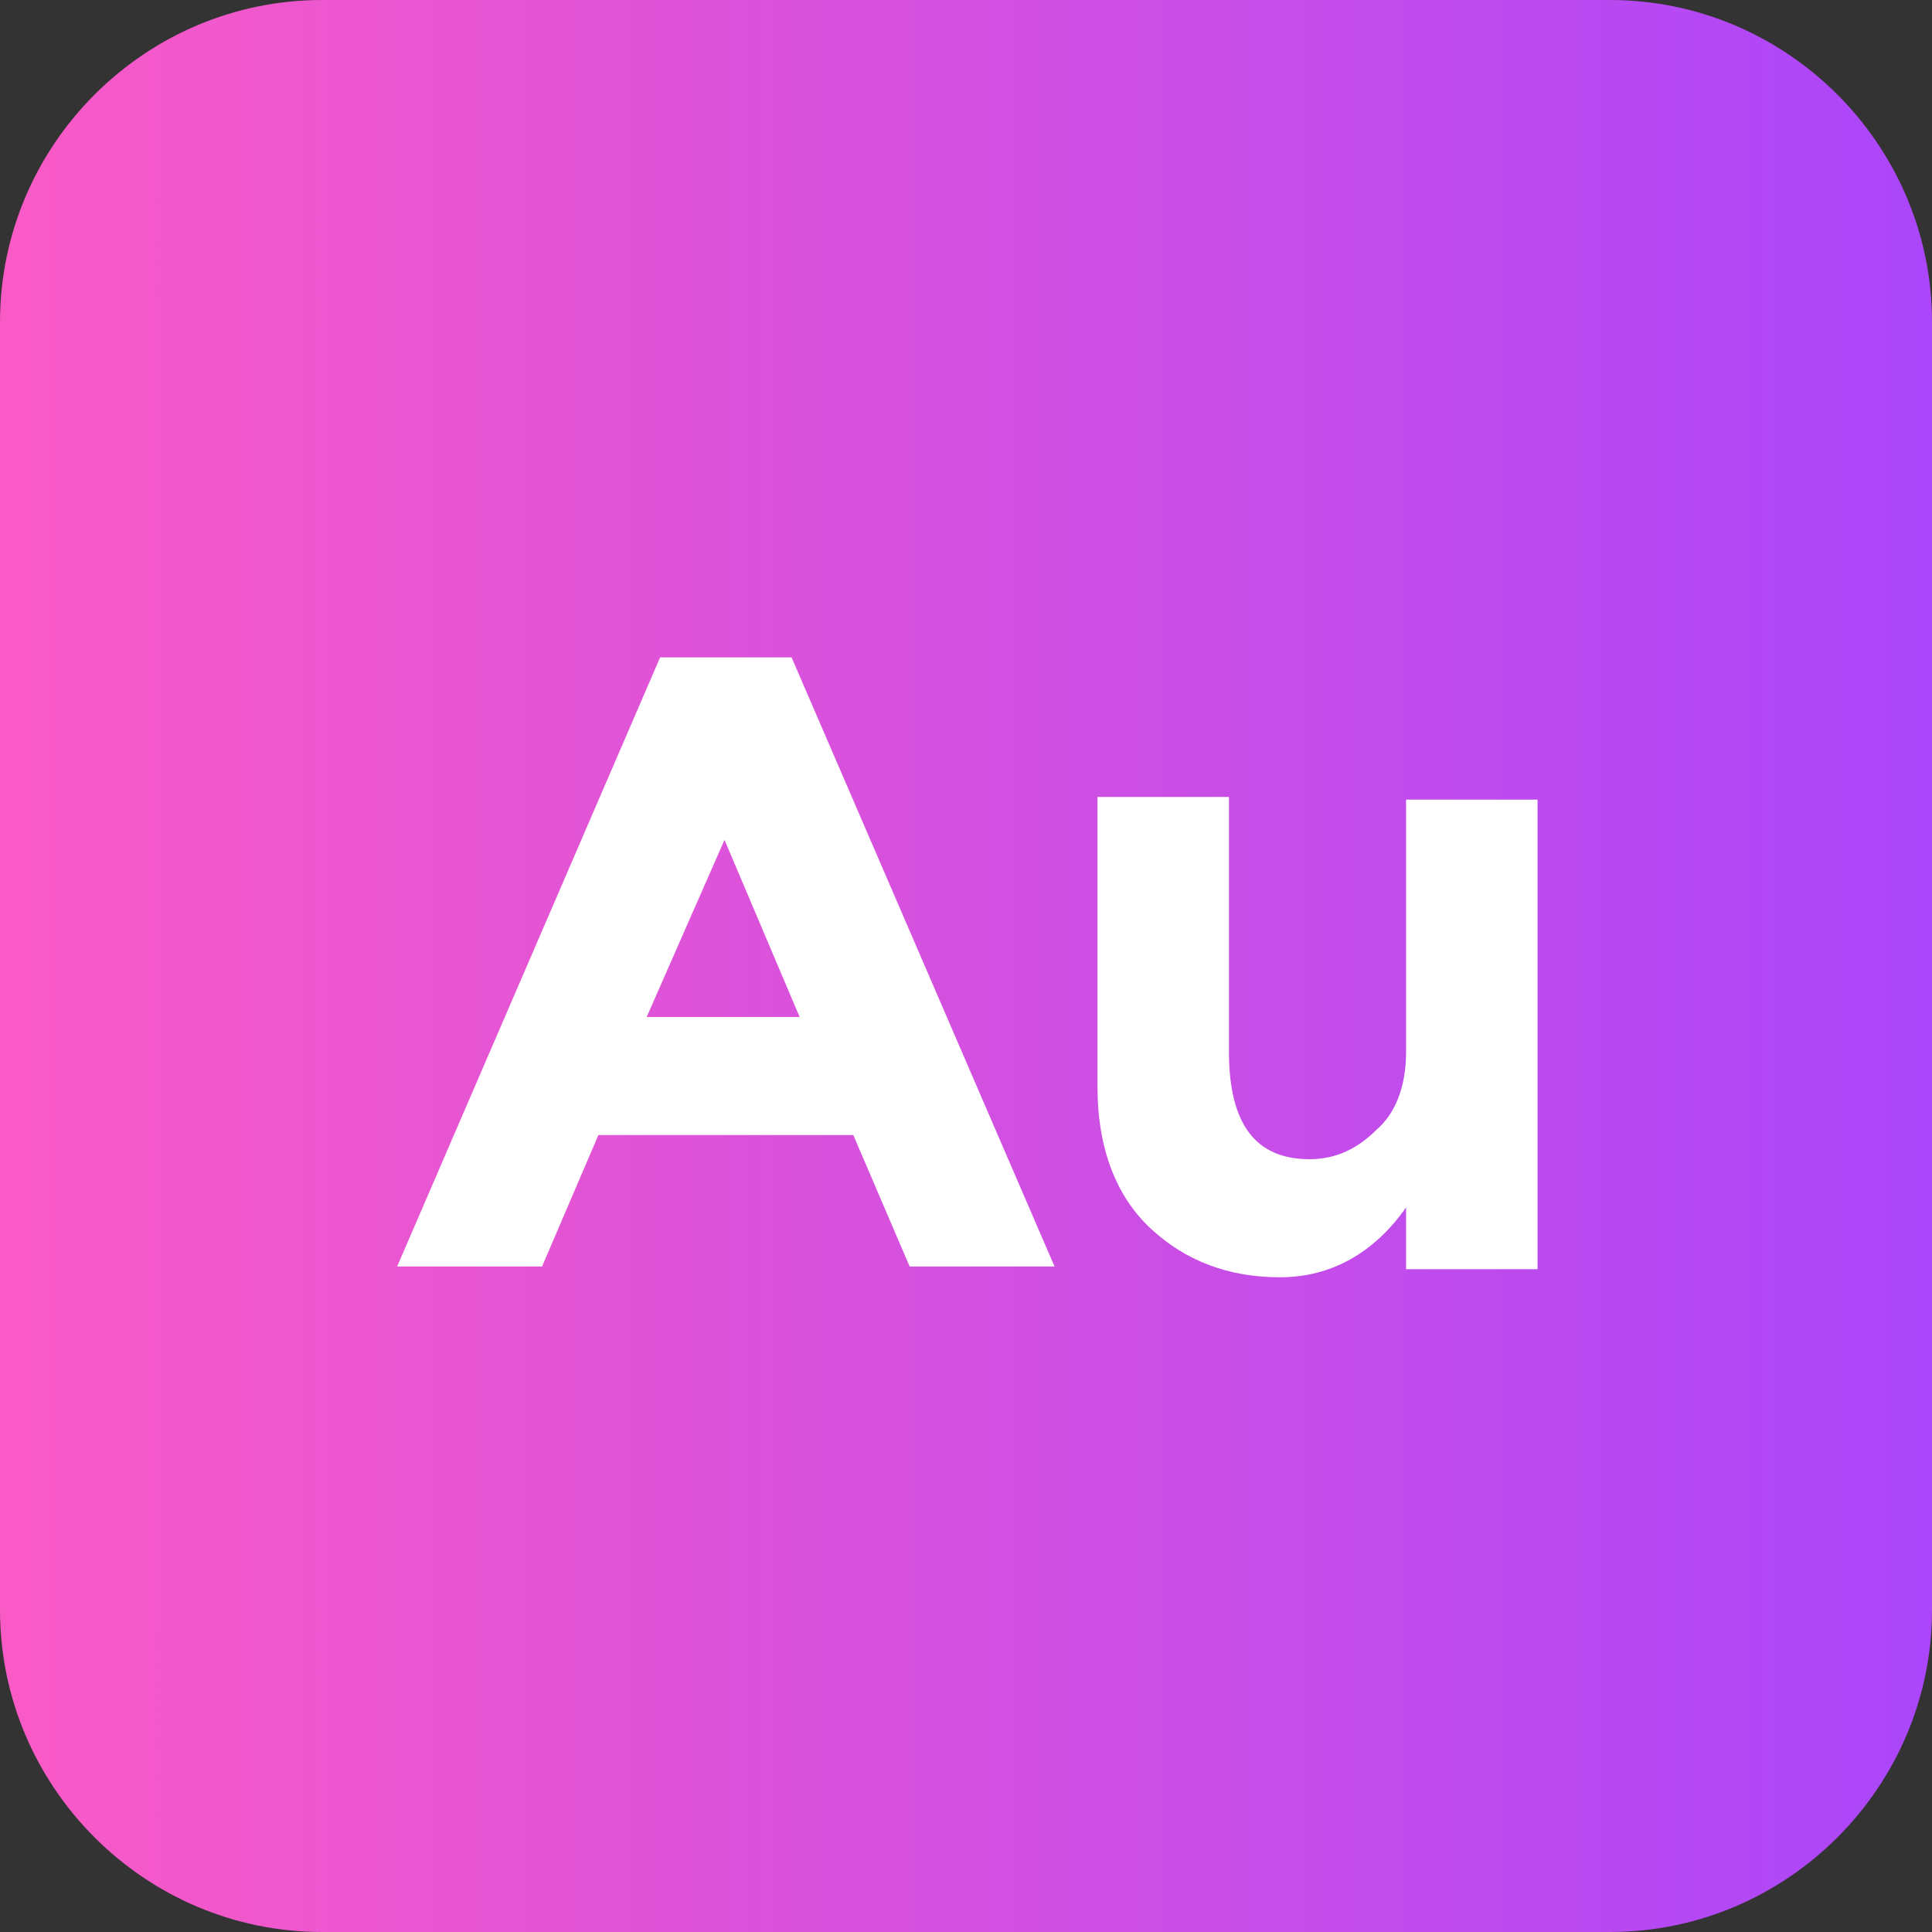
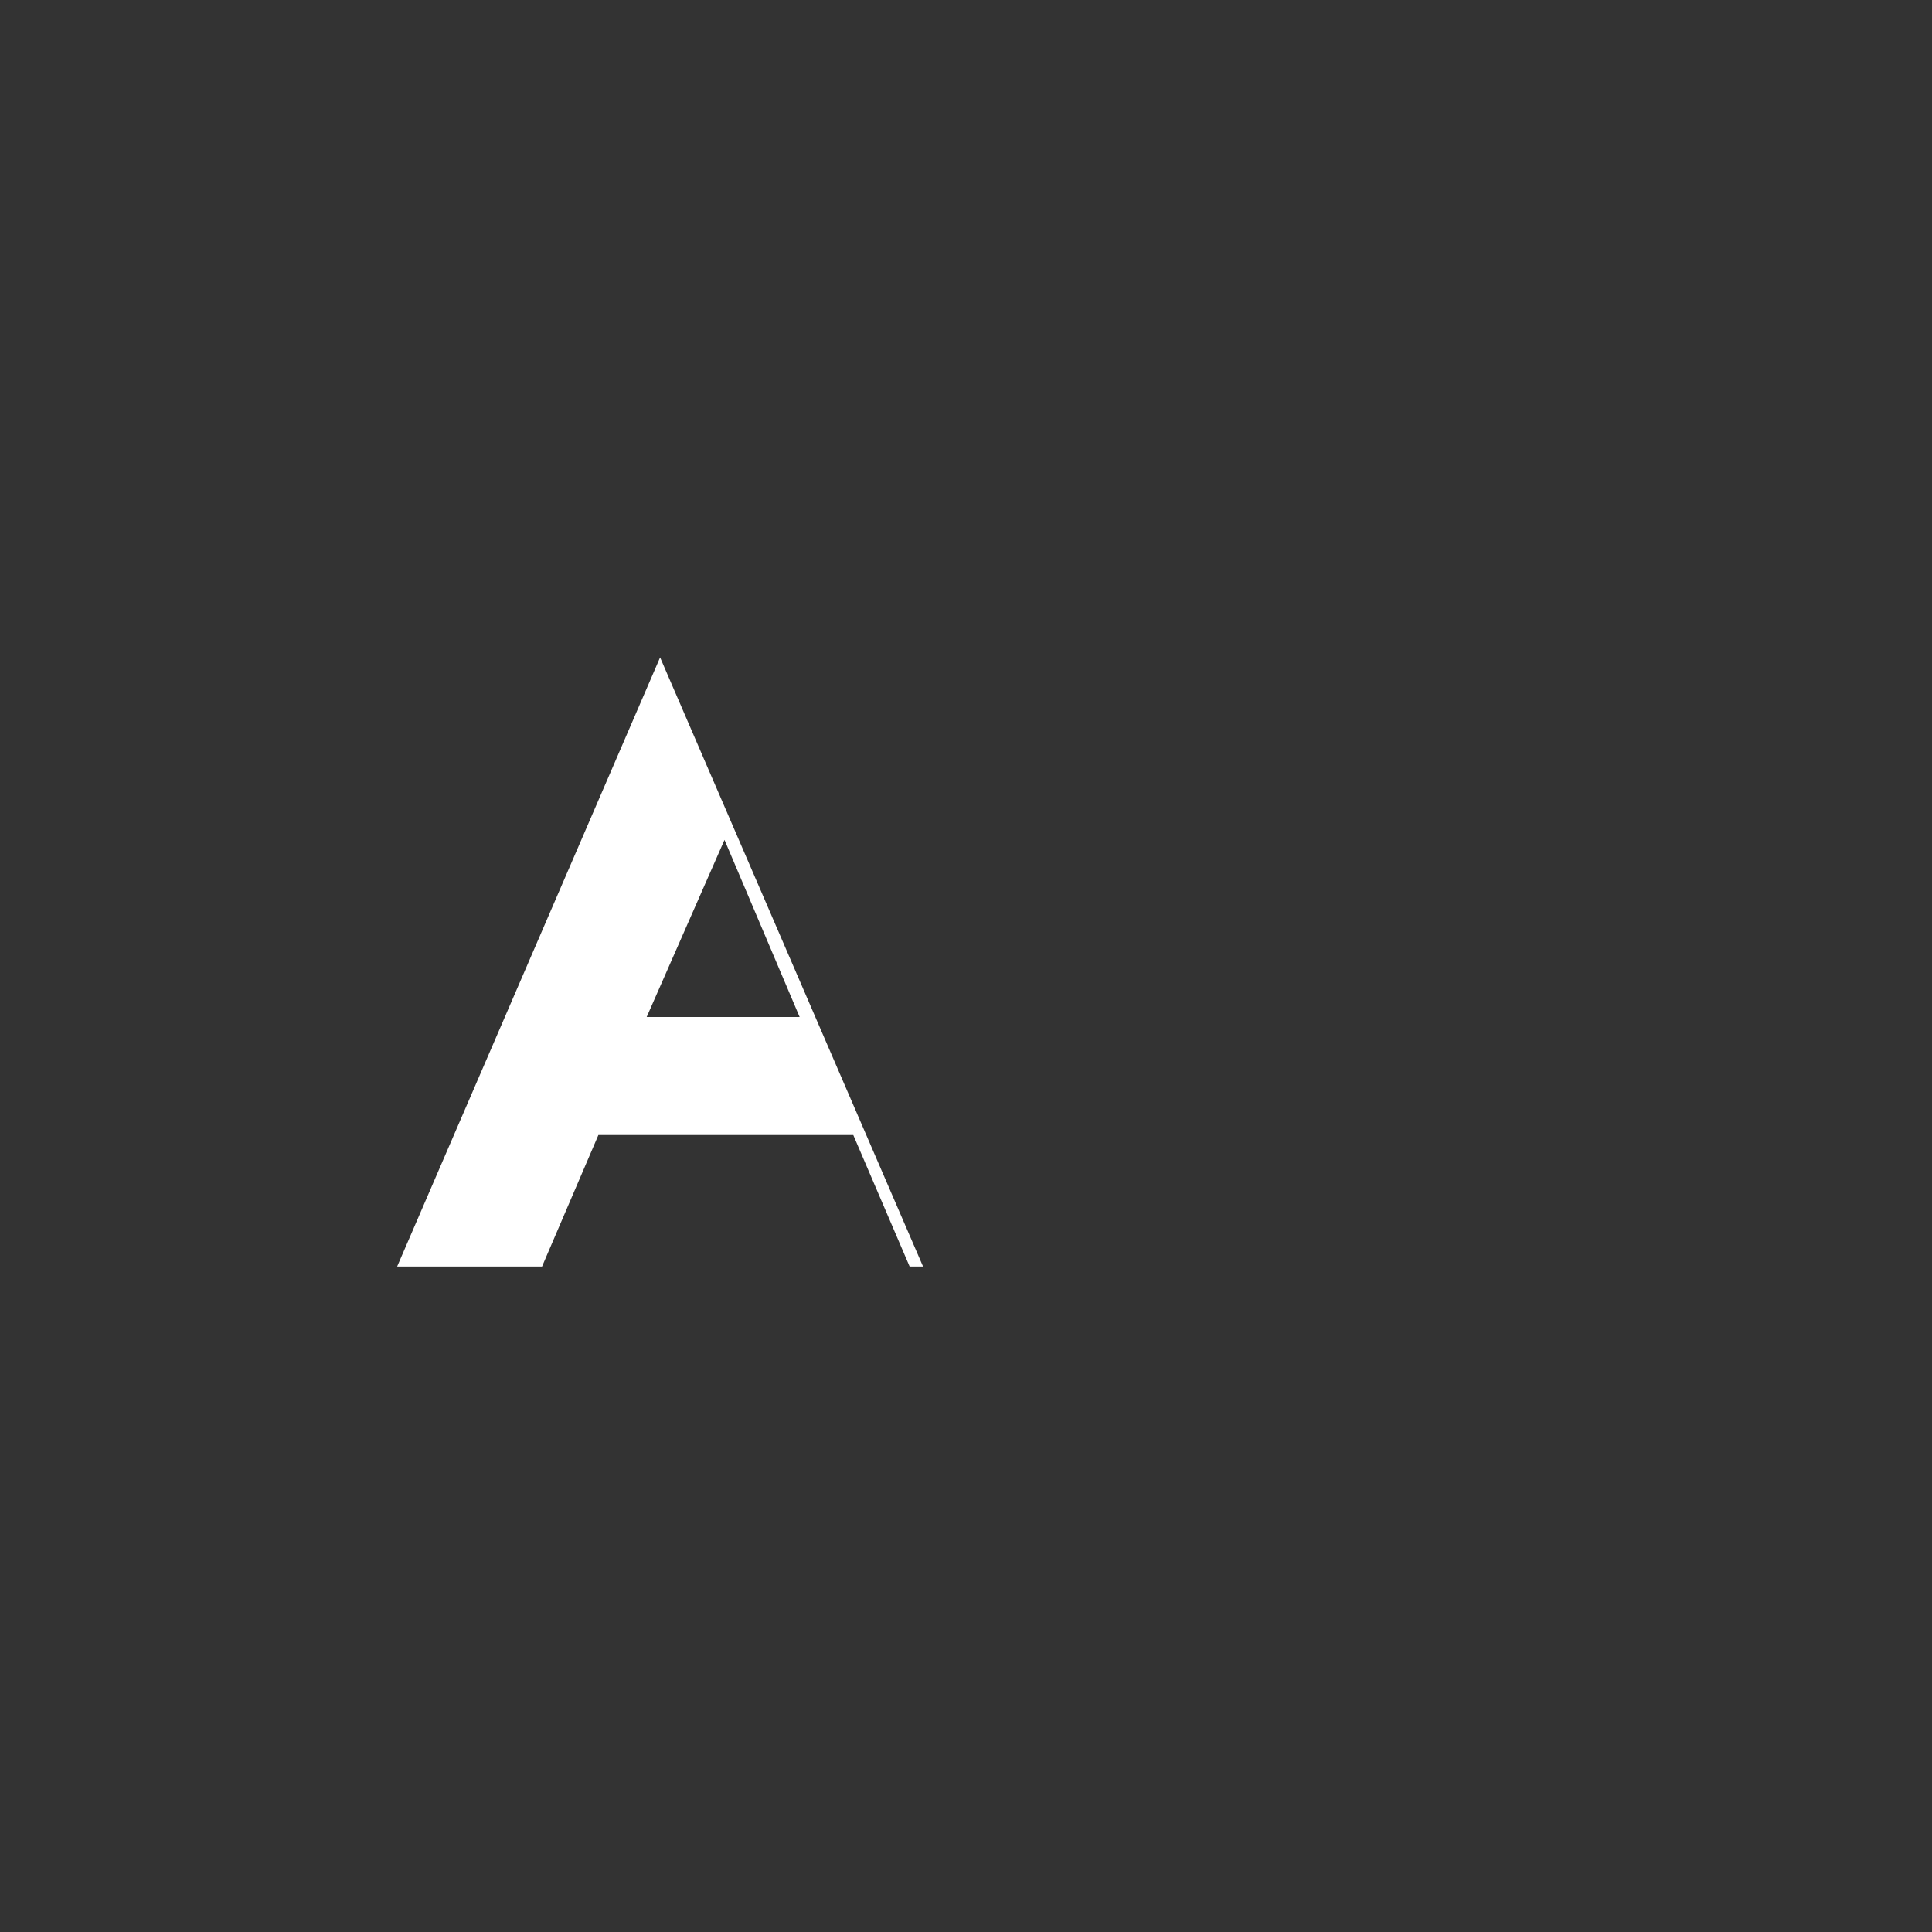
<svg xmlns="http://www.w3.org/2000/svg" enable-background="new 0 0 72 72" id="Layer_1" version="1.1" viewBox="0 0 72 72" xml:space="preserve">
  <rect x="0" y="0" width="72" height="72" fill="#333333" stroke="none" />
  <g>
    <g>
      <linearGradient gradientUnits="userSpaceOnUse" id="SVGID_1_" x1="0" x2="72" y1="36" y2="36">
        <stop offset="0" style="stop-color:#FA5AC6" />
        <stop offset="1" style="stop-color:#AB46FA" />
      </linearGradient>
-       <path d="M60,72H12C5.4,72,0,66.6,0,60V12C0,5.4,5.4,0,12,0h48c6.6,0,12,5.4,12,12v48C72,66.6,66.6,72,60,72    z" fill="url(#SVGID_1_)" />
    </g>
    <g>
-       <path d="M33.9,47.2l-2.1-4.9h-9.5l-2.1,4.9h-5.4l9.8-22.7h4.9l9.8,22.7H33.9z M27,31.3l-2.9,6.6h5.7L27,31.3z" fill="#FFFFFF" />
-       <path d="M52.4,39.2v-9.4h4.9v17.5h-4.9v-2.3c-1.2,1.7-2.8,2.6-4.7,2.6c-1.9,0-3.5-0.6-4.8-1.8c-1.3-1.2-2-3-2-5.3    V29.7h4.9v9.5c0,2.7,1,4,3,4c1,0,1.8-0.4,2.5-1.1C52,41.5,52.4,40.5,52.4,39.2z" fill="#FFFFFF" />
+       <path d="M33.9,47.2l-2.1-4.9h-9.5l-2.1,4.9h-5.4l9.8-22.7l9.8,22.7H33.9z M27,31.3l-2.9,6.6h5.7L27,31.3z" fill="#FFFFFF" />
    </g>
  </g>
</svg>